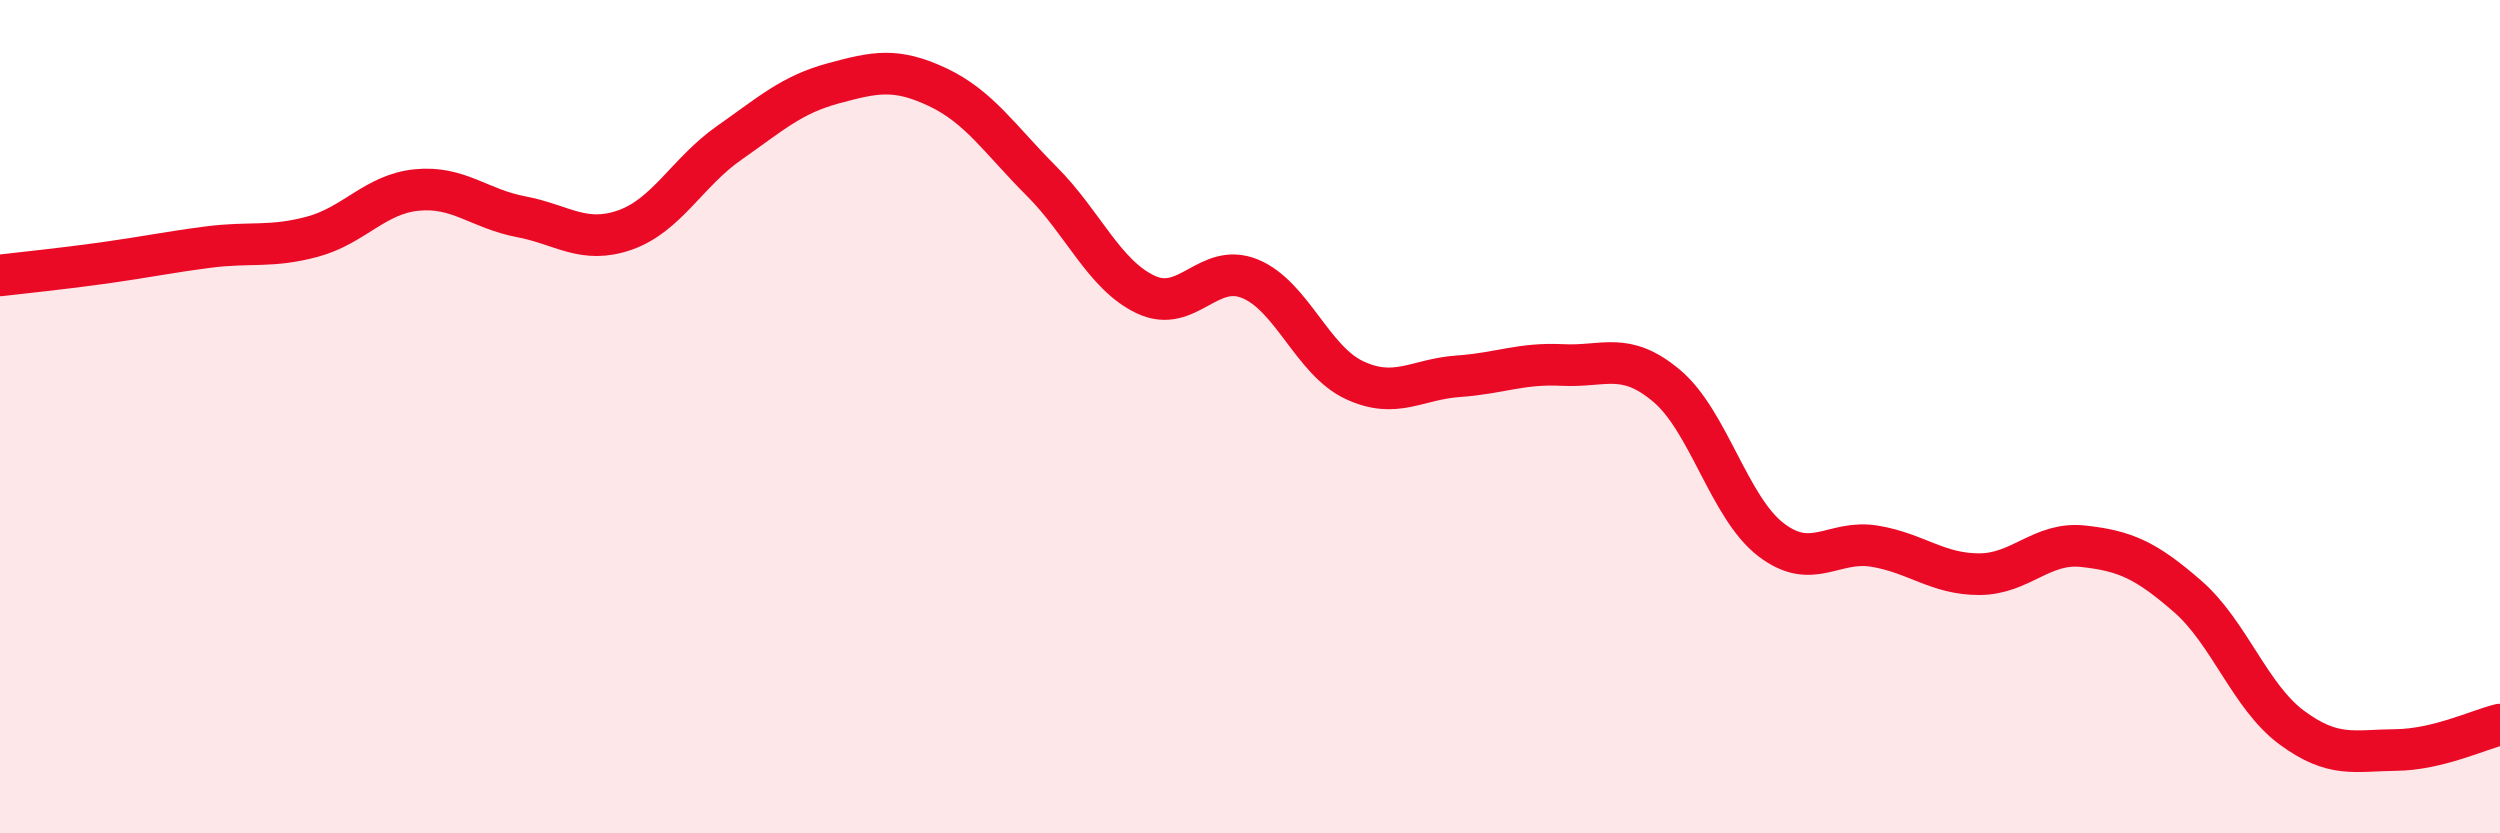
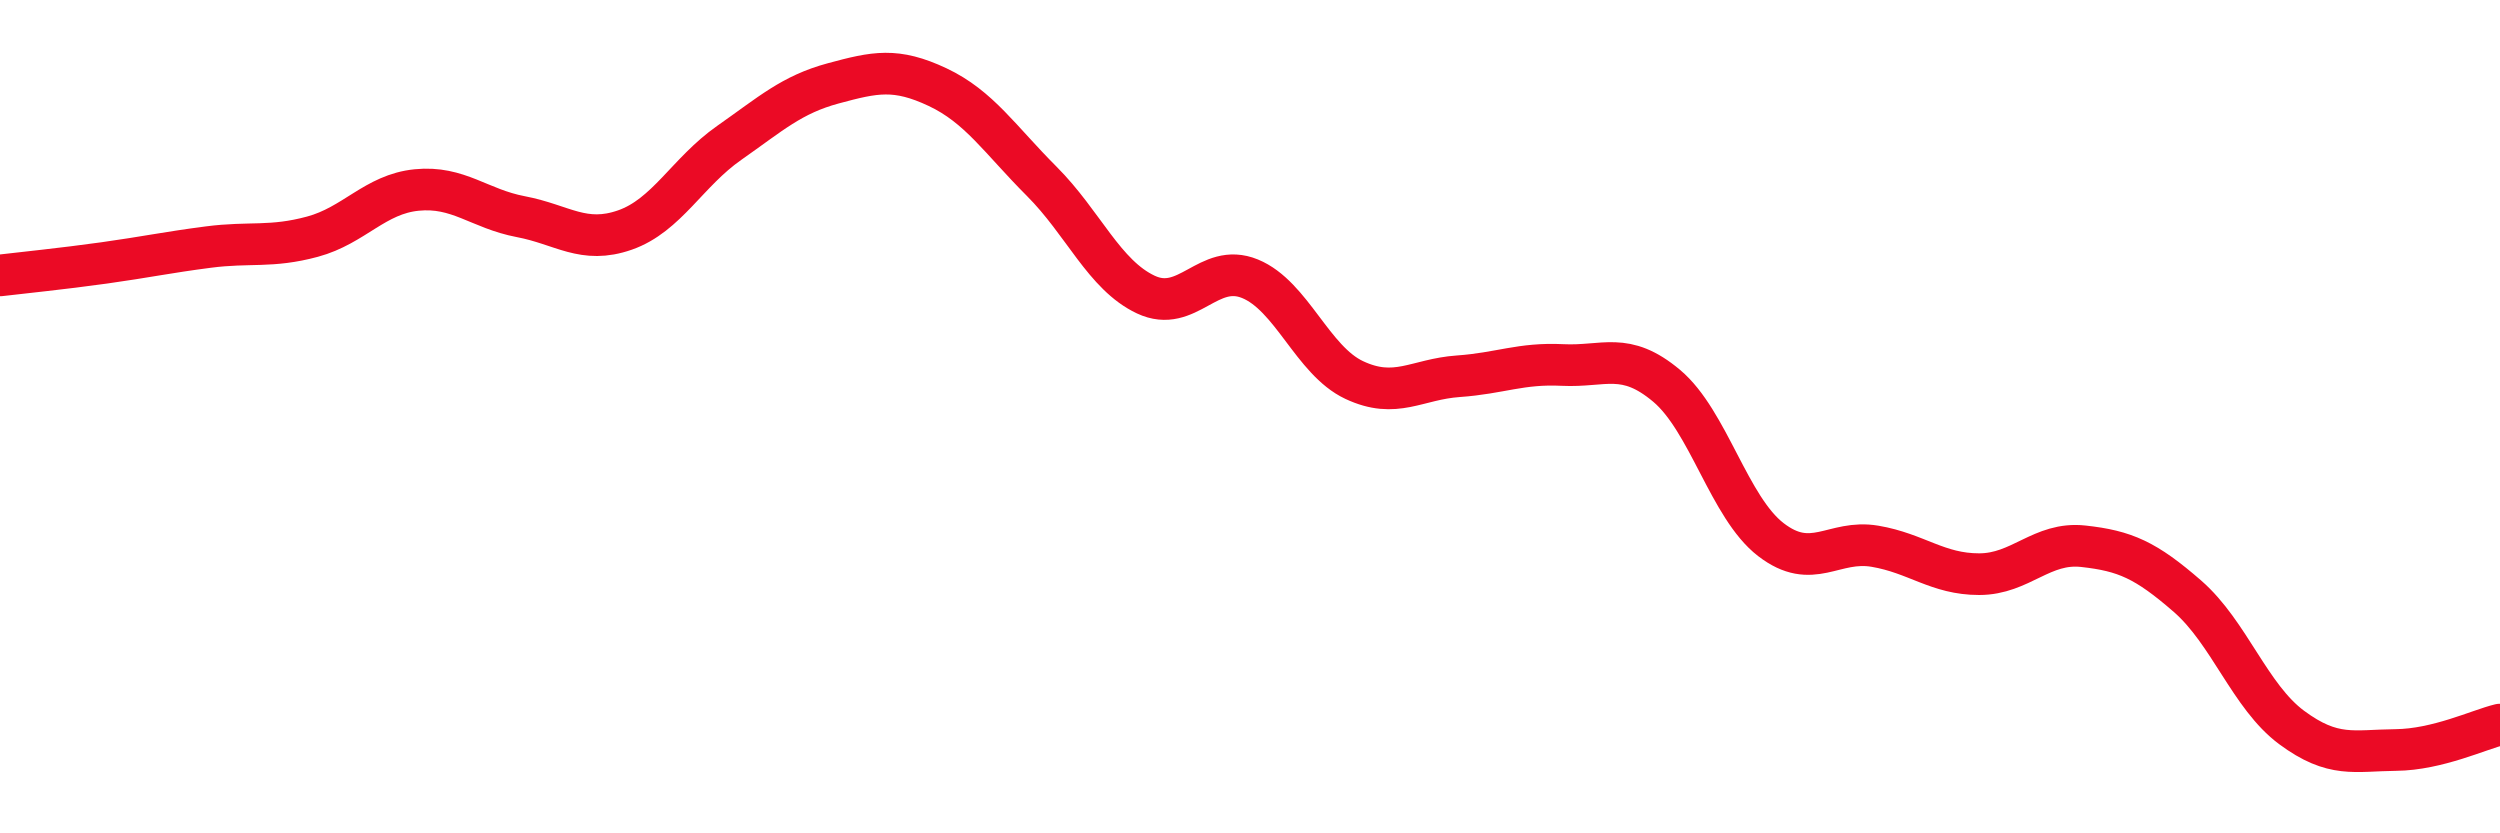
<svg xmlns="http://www.w3.org/2000/svg" width="60" height="20" viewBox="0 0 60 20">
-   <path d="M 0,6.61 C 0.5,6.55 1.5,6.45 2.5,6.31 C 3.5,6.17 4,6.06 5,5.93 C 6,5.8 6.5,5.95 7.5,5.68 C 8.5,5.41 9,4.66 10,4.56 C 11,4.46 11.5,5.01 12.5,5.2 C 13.5,5.39 14,5.87 15,5.52 C 16,5.17 16.5,4.13 17.5,3.43 C 18.5,2.73 19,2.27 20,2 C 21,1.73 21.5,1.62 22.5,2.09 C 23.5,2.56 24,3.35 25,4.35 C 26,5.35 26.5,6.6 27.5,7.07 C 28.5,7.54 29,6.28 30,6.69 C 31,7.1 31.5,8.65 32.5,9.12 C 33.5,9.59 34,9.1 35,9.03 C 36,8.96 36.5,8.71 37.5,8.76 C 38.5,8.81 39,8.42 40,9.26 C 41,10.1 41.5,12.18 42.5,12.95 C 43.5,13.72 44,12.94 45,13.11 C 46,13.28 46.5,13.78 47.5,13.78 C 48.5,13.78 49,13 50,13.11 C 51,13.22 51.5,13.44 52.5,14.31 C 53.5,15.18 54,16.72 55,17.46 C 56,18.2 56.5,18.01 57.5,18 C 58.5,17.99 59.5,17.51 60,17.39L60 20L0 20Z" fill="#EB0A25" opacity="0.1" stroke-linecap="round" stroke-linejoin="round" />
  <path d="M 0,6.61 C 0.5,6.55 1.5,6.45 2.5,6.31 C 3.5,6.17 4,6.06 5,5.93 C 6,5.8 6.5,5.95 7.5,5.68 C 8.5,5.41 9,4.66 10,4.56 C 11,4.46 11.5,5.01 12.5,5.2 C 13.5,5.39 14,5.87 15,5.52 C 16,5.17 16.5,4.13 17.5,3.43 C 18.5,2.73 19,2.27 20,2 C 21,1.73 21.5,1.62 22.5,2.09 C 23.5,2.56 24,3.35 25,4.35 C 26,5.35 26.5,6.6 27.5,7.07 C 28.5,7.54 29,6.28 30,6.69 C 31,7.1 31.5,8.65 32.5,9.12 C 33.5,9.59 34,9.1 35,9.03 C 36,8.96 36.5,8.71 37.5,8.76 C 38.5,8.81 39,8.42 40,9.26 C 41,10.1 41.5,12.18 42.5,12.95 C 43.5,13.72 44,12.94 45,13.11 C 46,13.28 46.5,13.78 47.5,13.78 C 48.5,13.78 49,13 50,13.11 C 51,13.22 51.5,13.44 52.5,14.31 C 53.5,15.18 54,16.72 55,17.46 C 56,18.2 56.5,18.01 57.5,18 C 58.5,17.99 59.5,17.51 60,17.39" stroke="#EB0A25" stroke-width="1" fill="none" stroke-linecap="round" stroke-linejoin="round" />
</svg>